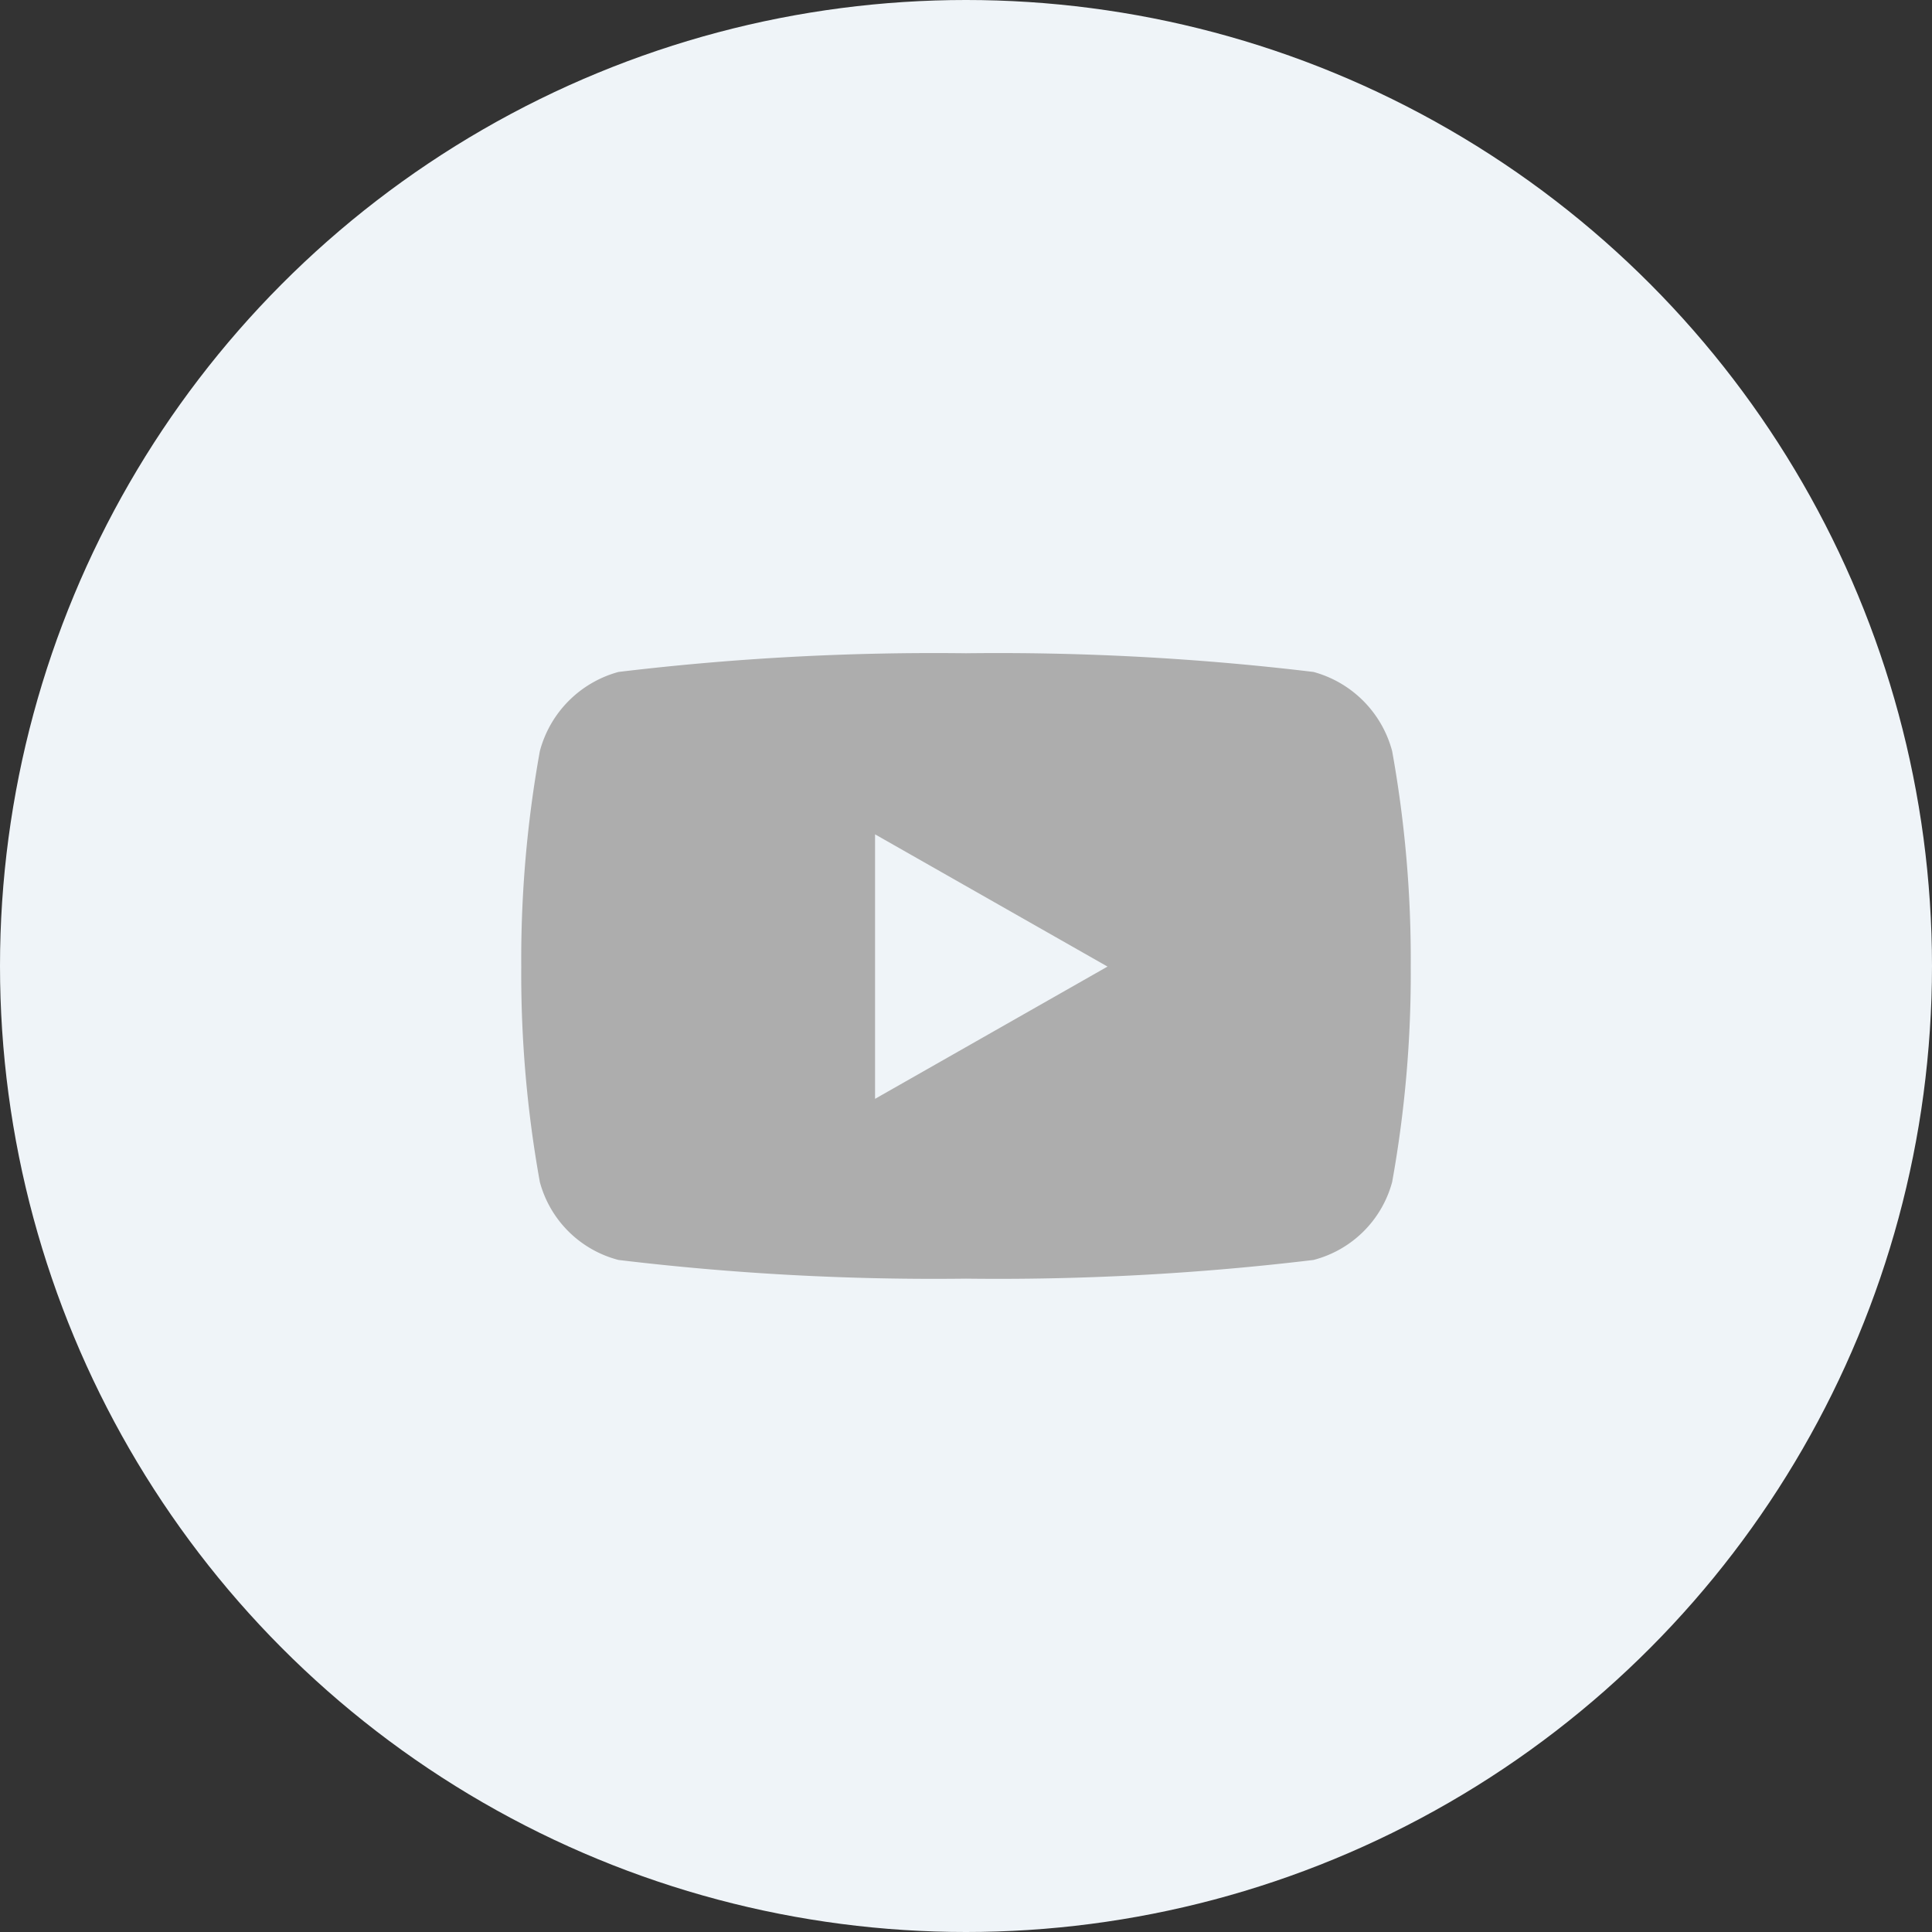
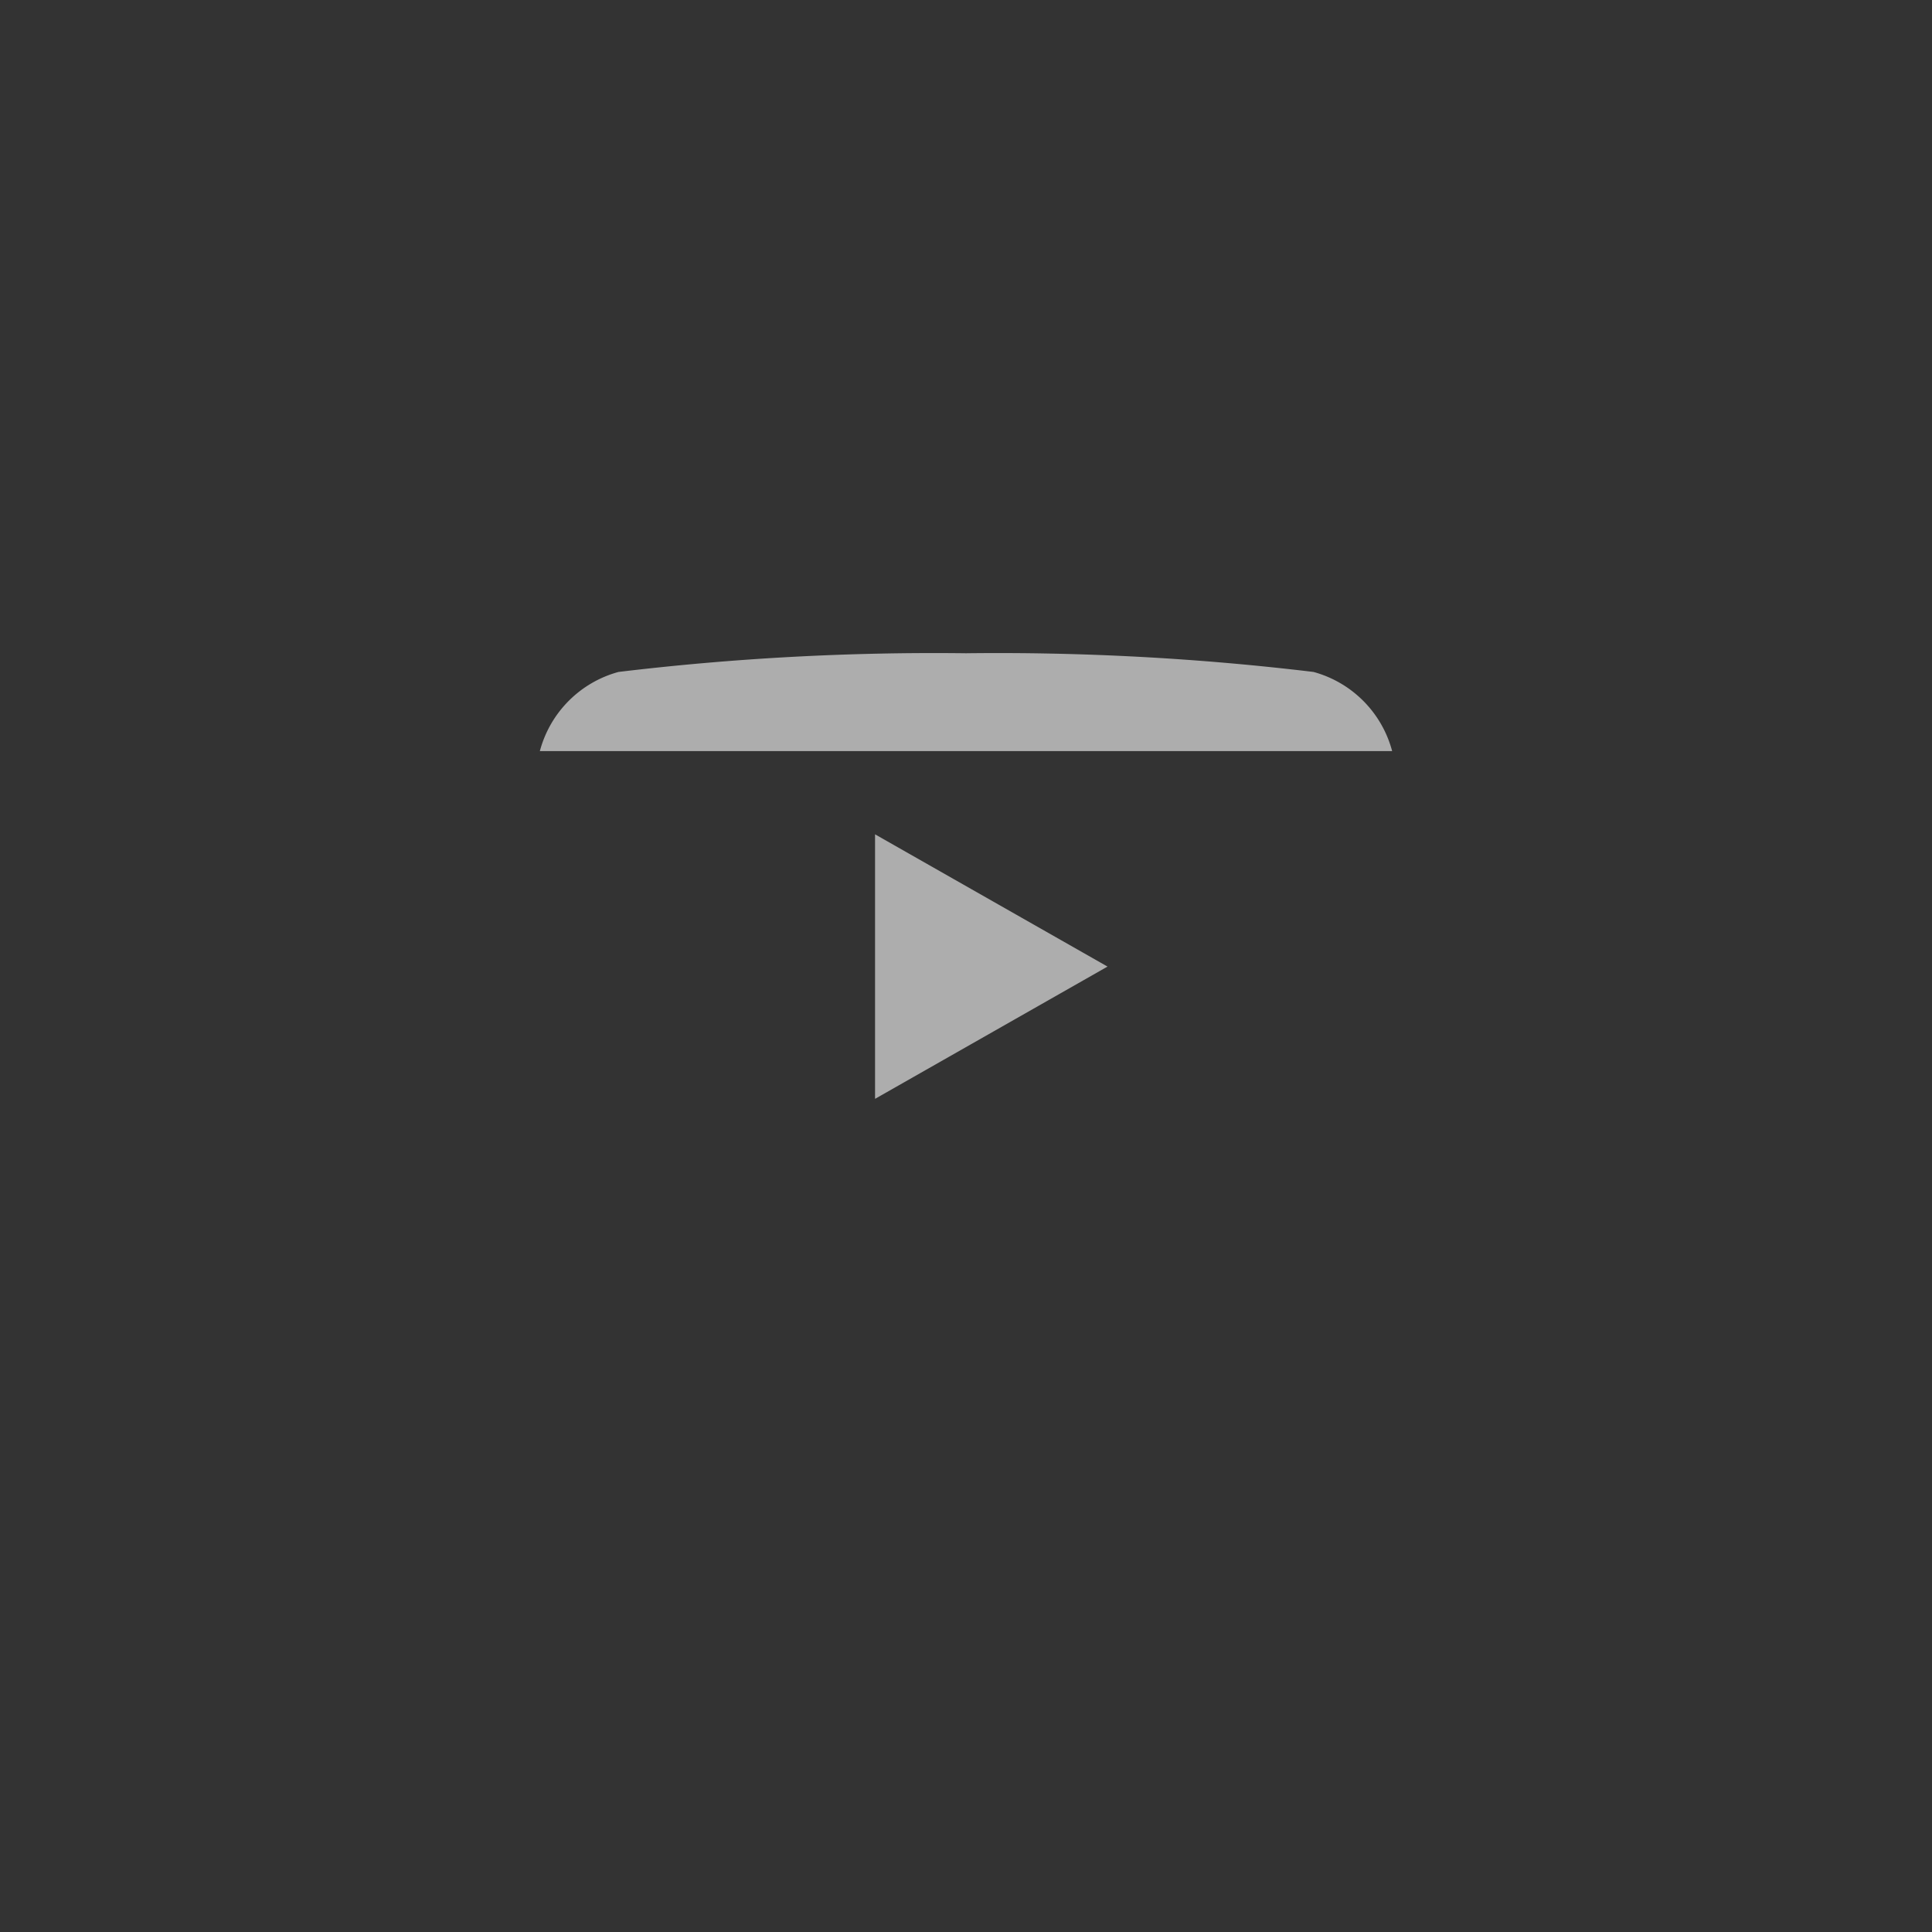
<svg xmlns="http://www.w3.org/2000/svg" width="40" height="40" viewBox="0 0 40 40">
  <rect x="0" y="0" width="40" height="40" fill="#333333" stroke="none" />
  <g id="Groupe_600" data-name="Groupe 600" transform="translate(-10653 -22428)">
    <g id="Composant_18_41" data-name="Composant 18 – 41" transform="translate(10653 22428)">
-       <circle id="Ellipse_47" data-name="Ellipse 47" cx="20" cy="20" r="20" fill="#eff4f8" />
-       <path id="Icon_awesome-youtube" data-name="Icon awesome-youtube" d="M19.081,6.526a2.314,2.314,0,0,0-1.628-1.639A54.684,54.684,0,0,0,10.258,4.5a54.684,54.684,0,0,0-7.195.387A2.314,2.314,0,0,0,1.435,6.526a24.274,24.274,0,0,0-.385,4.461,24.274,24.274,0,0,0,.385,4.461,2.279,2.279,0,0,0,1.628,1.613,54.684,54.684,0,0,0,7.195.387,54.684,54.684,0,0,0,7.195-.387,2.279,2.279,0,0,0,1.628-1.613,24.274,24.274,0,0,0,.385-4.461,24.274,24.274,0,0,0-.385-4.461Zm-10.706,7.2V8.249l4.813,2.738L8.374,13.726Z" transform="translate(9.742 9.025)" fill="#adadad" />
+       <path id="Icon_awesome-youtube" data-name="Icon awesome-youtube" d="M19.081,6.526a2.314,2.314,0,0,0-1.628-1.639A54.684,54.684,0,0,0,10.258,4.5a54.684,54.684,0,0,0-7.195.387A2.314,2.314,0,0,0,1.435,6.526Zm-10.706,7.2V8.249l4.813,2.738L8.374,13.726Z" transform="translate(9.742 9.025)" fill="#adadad" />
    </g>
  </g>
</svg>